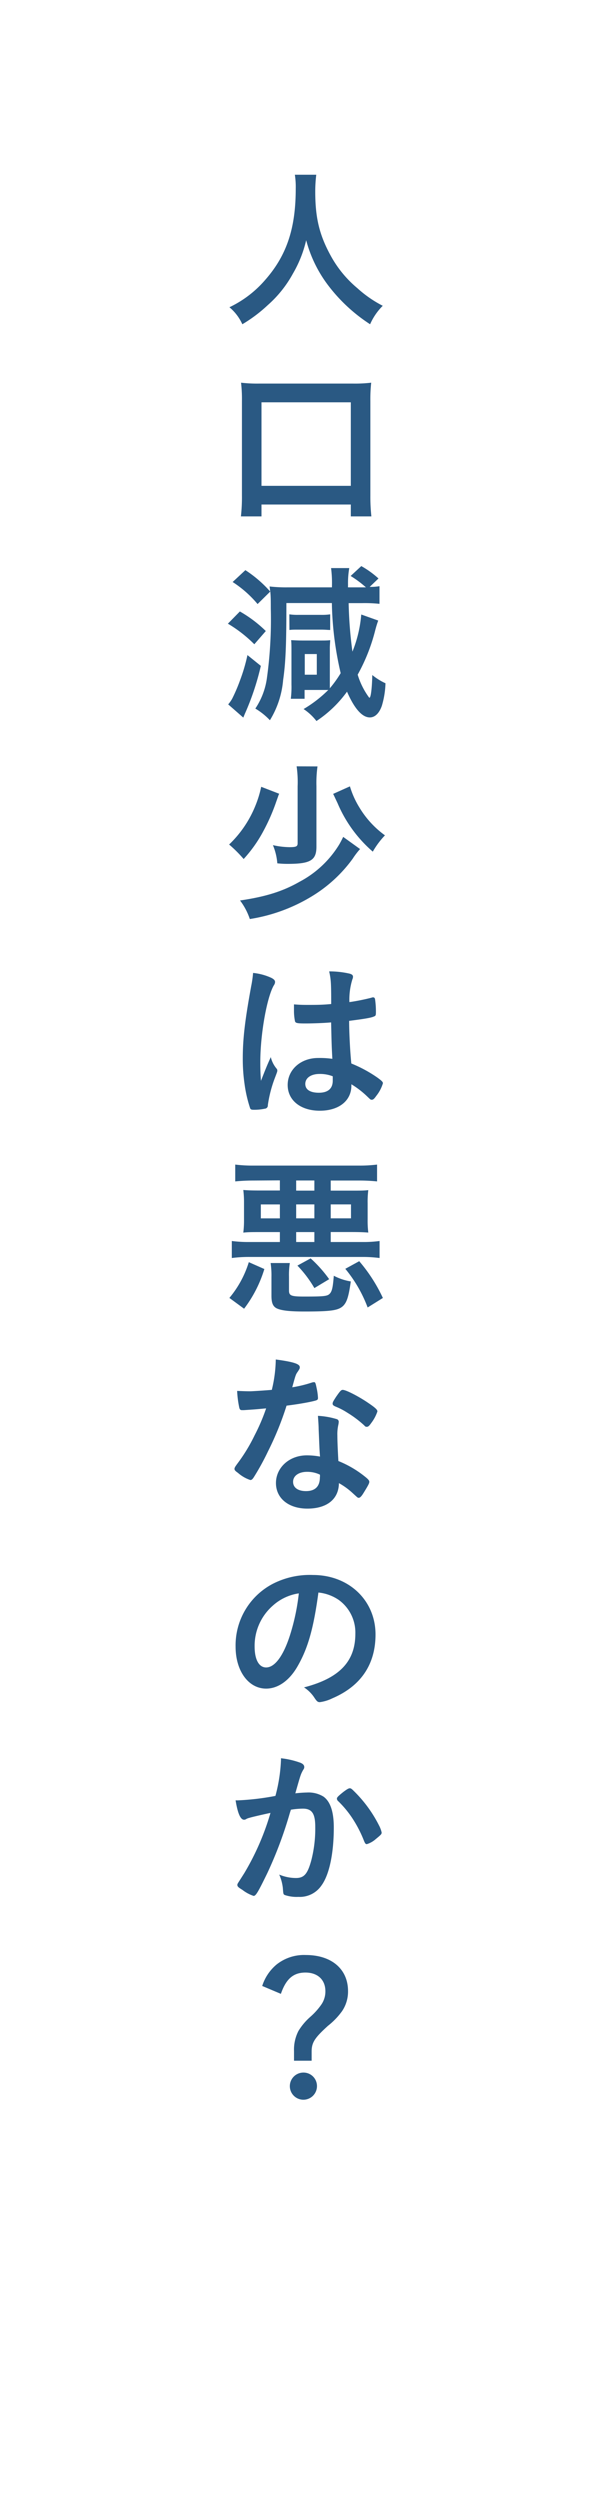
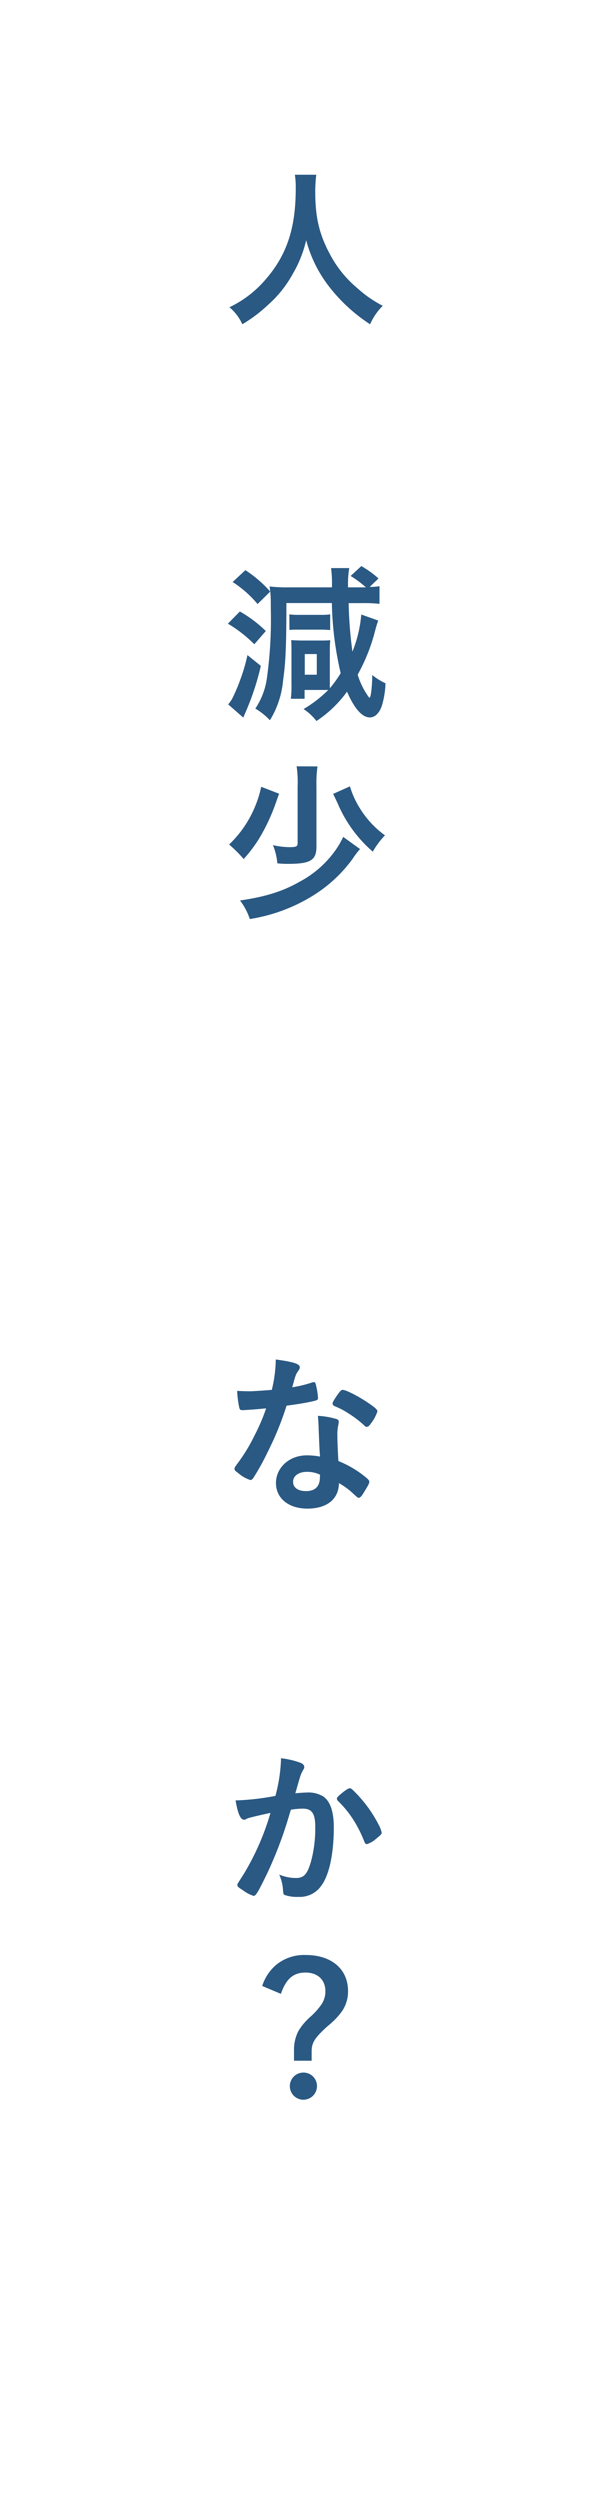
<svg xmlns="http://www.w3.org/2000/svg" width="49mm" height="200mm" viewBox="0 0 138.9 566.93">
  <defs>
    <style>.cls-1{fill:none;}.cls-2{fill:#2a5983;}</style>
  </defs>
  <g id="レイヤー_2" data-name="レイヤー 2">
    <g id="素材">
-       <rect class="cls-1" width="138.9" height="566.93" />
      <path class="cls-2" d="M71.78,39.62a31.36,31.36,0,0,0-.23,3.86c0,6.08,1,10,3.66,14.77a25.48,25.48,0,0,0,5.89,7.09,26.56,26.56,0,0,0,5.77,4A13.64,13.64,0,0,0,84,73.53a37.5,37.5,0,0,1-9.51-8.81,29.23,29.23,0,0,1-5-10.25,26.88,26.88,0,0,1-3,7.56,26.26,26.26,0,0,1-5.73,7.17A33,33,0,0,1,55,73.53a10.84,10.84,0,0,0-2.93-3.86,24.7,24.7,0,0,0,8.19-6.28c4.83-5.53,6.86-11.65,6.86-20.61a17.81,17.81,0,0,0-.2-3.16Z" />
-       <path class="cls-2" d="M54.68,117.1a39.37,39.37,0,0,0,.23-4.71V90.92a32.7,32.7,0,0,0-.2-4.14,31.77,31.77,0,0,0,4.17.2h21.2a31.59,31.59,0,0,0,4.17-.2,33.6,33.6,0,0,0-.19,4.14v21.47a40.69,40.69,0,0,0,.23,4.71H79.62v-2.69H59.35v2.69Zm4.67-6.93H79.62V91.23H59.35Z" />
      <path class="cls-2" d="M54.44,138.66a28.67,28.67,0,0,1,5.89,4.44l-2.61,3a30,30,0,0,0-6-4.67ZM59.2,151a59.16,59.16,0,0,1-3.63,10.88l-.35.85-3.43-3a8.13,8.13,0,0,0,.9-1.28,38.23,38.23,0,0,0,1.83-4.29,39,39,0,0,0,1.64-5.61Zm15.66,3.08c0,.78,0,1.37,0,2a26.42,26.42,0,0,0,2.46-3.43,75,75,0,0,1-2-15.9H65c0,9.27-.15,13.41-.74,17.46a20.76,20.76,0,0,1-3,9.12,15.36,15.36,0,0,0-3.31-2.65,16.42,16.42,0,0,0,2.61-6.78A96.79,96.79,0,0,0,61.46,138c0-1.56,0-2.92-.12-3.86l-2.88,2.84a25.06,25.06,0,0,0-5.66-5l2.89-2.69a27.49,27.49,0,0,1,5.65,4.87c-.08-.51-.08-.66-.16-1.17a32.8,32.8,0,0,0,4.21.2h9.94a26.64,26.64,0,0,0-.19-4.37h4.13a19.84,19.84,0,0,0-.28,3.9,2.91,2.91,0,0,0,0,.47h4.06a24.07,24.07,0,0,0-3.47-2.58L82,128.37a21.12,21.12,0,0,1,3.9,2.81l-2,1.91a13,13,0,0,0,2.23-.16v4a32.54,32.54,0,0,0-4-.16h-3a95.09,95.09,0,0,0,.86,11,28.68,28.68,0,0,0,2-8.42l3.85,1.37c-.23.66-.38,1.09-.66,2.14a41.59,41.59,0,0,1-4,10.13,17.12,17.12,0,0,0,2.53,5.11s.08.08.08.11a.12.12,0,0,0,.08,0c.31,0,.58-2.45.62-5.14a13.59,13.59,0,0,0,3,1.87,19.78,19.78,0,0,1-.82,5.1c-.58,1.68-1.56,2.65-2.73,2.65-1.75,0-3.51-2-5.18-5.84a26.84,26.84,0,0,1-6.94,6.66,12.15,12.15,0,0,0-2.92-2.72,28.33,28.33,0,0,0,5.61-4.33c-.93,0-1.25,0-1.91,0H69.13v2H66a21.22,21.22,0,0,0,.15-3.24v-7.48c0-.94,0-2.1-.08-2.57.47,0,1.33.08,2.54.08H72.8c.78,0,1.52,0,2.14-.08,0,.31-.08,1.09-.08,1.87Zm-9.19-14.77a12.88,12.88,0,0,0,2.06.12h5.11a12.86,12.86,0,0,0,2.1-.12v3.55c-.55,0-1.09-.08-2.06-.08H67.69c-.89,0-1.4,0-2,.08ZM69.17,153H71.9v-4.68H69.17Z" />
      <path class="cls-2" d="M63.37,180a2.76,2.76,0,0,0-.24.58l-.43,1.21a44.25,44.25,0,0,1-3,6.82,30.61,30.61,0,0,1-4.4,6.19A29.7,29.7,0,0,0,52,191.51a25.11,25.11,0,0,0,5.92-8.69,24.57,24.57,0,0,0,1.36-4.4Zm18.35,12.54a17.35,17.35,0,0,0-1.67,2.19,31.83,31.83,0,0,1-9.28,8.53,38.47,38.47,0,0,1-14.07,5.15,14.74,14.74,0,0,0-2.22-4.21c5.85-.86,9.7-2.07,13.52-4.25a23.26,23.26,0,0,0,9-8.46c.27-.47.58-1.05.89-1.71Zm-9.66-18.74a27.16,27.16,0,0,0-.24,4.48V192c0,3.08-1.36,3.9-6.47,3.9-.62,0-1.17,0-2.41-.12a13.41,13.41,0,0,0-1-4.13,18.1,18.1,0,0,0,3.74.46c1.52,0,1.87-.15,1.87-.89V178.3a24.9,24.9,0,0,0-.23-4.52Zm7.36,4.52a19.78,19.78,0,0,0,2.15,4.79,21.35,21.35,0,0,0,5.8,6.32,18.85,18.85,0,0,0-2.76,3.7,29.93,29.93,0,0,1-8-11c-.63-1.32-.78-1.68-1-2.1Z" />
-       <path class="cls-2" d="M62.78,242.34a.62.62,0,0,1,.16.42c0,.24,0,.24-.67,2a28.59,28.59,0,0,0-1.48,5.85.73.73,0,0,1-.7.81,11.16,11.16,0,0,1-2.61.24c-.39,0-.58-.08-.7-.31a30.36,30.36,0,0,1-1.29-5.62A39.23,39.23,0,0,1,55.1,240c0-4.49.51-8.73,1.91-16.37a25.54,25.54,0,0,0,.43-3,12.9,12.9,0,0,1,4.17,1.13c.59.31.82.58.82.93a1.35,1.35,0,0,1-.27.74c-1.6,2.73-3.08,11.15-3.08,17.39,0,.93,0,2.41.15,4.28.94-2.41,1.37-3.51,2.23-5.38A6.36,6.36,0,0,0,62.78,242.34Zm6.55-10.25c-1.87,0-2.26-.08-2.38-.51a12,12,0,0,1-.23-2.49c0-.32,0-.63,0-1.33,1,.08,1.67.12,3,.12,2.1,0,3.43,0,5.45-.2,0-5-.07-5.57-.46-7.4a20.68,20.68,0,0,1,4.59.5c.59.16.82.35.82.74a1.71,1.71,0,0,1-.15.59,15.54,15.54,0,0,0-.67,5.14,48.46,48.46,0,0,0,5-1,.85.85,0,0,1,.39-.08c.24,0,.35.12.43.39a20.12,20.12,0,0,1,.2,2.65c0,1,0,1.13-.43,1.29-.63.31-2.34.58-5.65,1,0,2.69.23,7.13.5,9.67a29.89,29.89,0,0,1,5.85,3.15c1.09.78,1.32,1.05,1.32,1.33a8.48,8.48,0,0,1-1.52,2.88c-.46.66-.7.86-1,.86s-.27,0-1.17-.86a20.29,20.29,0,0,0-3.47-2.65v.31c0,3.43-2.84,5.69-7.17,5.69s-7.29-2.34-7.29-5.84,3-6.12,6.9-6.12a20.3,20.3,0,0,1,3.24.19c-.16-3-.16-3-.28-8.26C73.54,232,70.89,232.09,69.33,232.09Zm3.19,11.45c-1.94,0-3.23.9-3.23,2.26s1.21,2,3.08,2c2.06,0,3.15-.94,3.15-2.73,0-.54,0-1,0-1A7.9,7.9,0,0,0,72.52,243.54Z" />
-       <path class="cls-2" d="M52.06,294.33a23.31,23.31,0,0,0,4.41-8.11L60,287.78a28.6,28.6,0,0,1-4.6,9Zm5.42-26.62c-1.56,0-2.84.08-4.09.2v-3.82a31.93,31.93,0,0,0,4.21.23H81.33a31.75,31.75,0,0,0,4.25-.23v3.82a39.47,39.47,0,0,0-4.09-.2H75.06V270h4.6c2.06,0,3,0,3.93-.12a21.08,21.08,0,0,0-.15,3v3.63a21.5,21.5,0,0,0,.15,3c-1-.08-2.06-.12-3.86-.12H75.06v2.26h7.09a27.1,27.1,0,0,0,4-.23v3.86a29.8,29.8,0,0,0-4-.24H56.7a30.22,30.22,0,0,0-4.09.24v-3.86a28.81,28.81,0,0,0,4.09.23h6.82V279.4h-4.4c-1.95,0-2.77,0-3.9.12a22.4,22.4,0,0,0,.16-3v-3.67a23.23,23.23,0,0,0-.16-3c1,.08,1.79.12,3.9.12h4.4v-2.3Zm1.72,5.42v3.16h4.32v-3.16Zm6.39,19.48c0,1.21.43,1.41,3.51,1.41,4.48,0,5.22-.08,5.76-.67s.7-1.59.9-4.05a12.46,12.46,0,0,0,3.86,1.29c-.47,3.31-.86,4.63-1.68,5.49-1.09,1.09-2.73,1.33-8.84,1.33-3.28,0-5.11-.2-6.2-.67-.94-.42-1.29-1.24-1.29-2.88v-4.25a19.26,19.26,0,0,0-.19-3.19h4.36a17.45,17.45,0,0,0-.19,3.12ZM67.22,270h4.13v-2.3H67.22Zm0,6.28h4.13v-3.16H67.22Zm0,5.37h4.13V279.4H67.22Zm4.13,10.45A26.34,26.34,0,0,0,67.5,287l3-1.64a29.07,29.07,0,0,1,4.21,4.72Zm3.71-15.82h4.6v-3.16h-4.6Zm8.38,20.22a30.61,30.61,0,0,0-5.07-8.77L81.53,286a36.38,36.38,0,0,1,5.37,8.34Z" />
      <path class="cls-2" d="M56.94,319.67l-1.6.11-.43,0c-.31,0-.47-.11-.59-.5a23,23,0,0,1-.5-3.86c.43,0,1.56.08,3,.08.43,0,3.51-.2,4.87-.32a30.68,30.68,0,0,0,.9-6.89c4,.54,5.45,1,5.45,1.75,0,.27,0,.35-.62,1.25-.31.46-.43.89-1.09,3.31a28.22,28.22,0,0,0,4.36-1.05,1.92,1.92,0,0,1,.59-.12c.27,0,.35.2.58,1.33a13.12,13.12,0,0,1,.31,2.22c0,.46-.11.54-1.13.78-1.32.31-3.58.7-6,1a69.85,69.85,0,0,1-4.21,10.36A57.06,57.06,0,0,1,57.6,335c-.31.47-.51.63-.78.63A8.12,8.12,0,0,1,54,334c-.62-.43-.78-.63-.78-.9s.16-.51.67-1.21a38.48,38.48,0,0,0,3.89-6.39,44,44,0,0,0,2.62-6.12C58.85,319.51,58.73,319.55,56.94,319.67Zm12.82,22.44c-4.25,0-7.13-2.33-7.13-5.8s3-6.28,7-6.28a16.21,16.21,0,0,1,3,.28c-.15-1.88-.15-2.62-.31-6.24,0-.74-.08-1.75-.16-3a17.89,17.89,0,0,1,4.25.74.62.62,0,0,1,.47.62,4.5,4.5,0,0,1-.08.63,9.58,9.58,0,0,0-.23,2.45c0,1.44.12,3.9.23,5.81a23.66,23.66,0,0,1,5.85,3.39c.85.66,1.17,1,1.17,1.32s-.2.74-1.29,2.5c-.47.78-.82,1.13-1.09,1.13s-.23,0-1.33-1a16,16,0,0,0-3.19-2.33C76.89,339.93,74.24,342.11,69.76,342.11Zm-.08-8.34c-1.87,0-3.16.9-3.16,2.26s1.17,2.11,2.93,2.11c2.06,0,3.15-1.05,3.15-3.12a1.87,1.87,0,0,0,0-.62A6.67,6.67,0,0,0,69.68,333.77Zm14.57-11.06c-.46.66-.7.85-1,.85s-.35-.07-.62-.35a24.16,24.16,0,0,0-3.78-2.84A15.48,15.48,0,0,0,76.23,319c-.55-.23-.74-.39-.74-.7s.19-.62.77-1.52c.94-1.36,1.17-1.6,1.53-1.6.74,0,3.62,1.49,5.68,2.89,1.68,1.13,2.19,1.6,2.19,2A9.08,9.08,0,0,1,84.25,322.71Z" />
-       <path class="cls-2" d="M67.5,377.93c-1.87,3.24-4.45,5-7.1,5-4,0-6.93-4-6.93-9.51a15.74,15.74,0,0,1,8.45-14.26,18.41,18.41,0,0,1,9.12-2c8.15,0,14.19,5.77,14.19,13.49,0,6.82-3.35,11.73-9.82,14.49a9.21,9.21,0,0,1-2.81.86c-.47,0-.66-.15-1.17-.89A8.1,8.1,0,0,0,69,382.65c8-2.07,11.65-5.85,11.65-12.16a9.13,9.13,0,0,0-3.78-7.68,9.93,9.93,0,0,0-4.6-1.67C71.16,369.36,69.87,373.84,67.5,377.93Zm-5.61-13.79a12.1,12.1,0,0,0-4.1,9.24c0,3,1,4.75,2.61,4.75,2,0,3.94-2.69,5.42-7.33a49,49,0,0,0,2-9.47A11.25,11.25,0,0,0,61.89,364.14Z" />
      <path class="cls-2" d="M56.59,412.24a2.56,2.56,0,0,0-.71.27.81.81,0,0,1-.5.15c-.82,0-1.45-1.52-1.91-4.4a5.62,5.62,0,0,0,.74,0,59.05,59.05,0,0,0,8.3-1,36.71,36.71,0,0,0,1.25-7.88,4.66,4.66,0,0,0,0-.66,18.86,18.86,0,0,1,4.36,1c.63.23.94.58.94,1a1,1,0,0,1-.24.62c-.58,1.06-.58,1.06-1.79,5.34a26.08,26.08,0,0,1,2.65-.19,6.48,6.48,0,0,1,3.74.93c1.56,1.13,2.34,3.43,2.34,7,0,5.81-1,10.75-2.84,13.21a5.94,5.94,0,0,1-5.19,2.53,8.41,8.41,0,0,1-3.12-.43c-.31-.19-.31-.19-.42-1.63a10.45,10.45,0,0,0-.82-3,9.91,9.91,0,0,0,3.78.78c1.87,0,2.65-.9,3.5-4a28.75,28.75,0,0,0,.9-7.6c0-3-.74-4.13-2.8-4.13a17.41,17.41,0,0,0-2.73.24c-.12.43-.16.47-.31,1a91.69,91.69,0,0,1-5.07,13.45c-2.07,4.24-2.57,5.1-3.08,5.1A8.66,8.66,0,0,1,55,428.56c-.9-.54-1.13-.77-1.13-1.09s0-.19,1.59-2.72a58.37,58.37,0,0,0,5.93-13.64C58.53,411.73,56.94,412.12,56.59,412.24Zm19.87-4.37c0-.27.35-.62,1.48-1.52.78-.58,1.17-.82,1.44-.82s.43.12.94.63A29.43,29.43,0,0,1,86,413.91a6.41,6.41,0,0,1,.62,1.64c0,.39-.12.5-1.36,1.52a5.44,5.44,0,0,1-2,1.13c-.27,0-.39-.12-.66-.78a27.52,27.52,0,0,0-2.46-4.83,23,23,0,0,0-3.5-4.25A.83.83,0,0,1,76.46,407.87Z" />
      <path class="cls-2" d="M59.51,450.36a10.45,10.45,0,0,1,3.23-4.84,10,10,0,0,1,6.67-2.18c5.84,0,9.58,3.2,9.58,8.18a7.91,7.91,0,0,1-1.36,4.56,16.41,16.41,0,0,1-3.2,3.32c-3,2.73-3.7,3.78-3.7,5.84v2.07h-4v-2.18a9.26,9.26,0,0,1,1-4.56,13.82,13.82,0,0,1,2.69-3.2,15.47,15.47,0,0,0,2.57-2.88,5.23,5.23,0,0,0,.86-2.93c0-2.61-1.76-4.24-4.52-4.24s-4.41,1.44-5.58,4.83Zm12.43,22.72A3.08,3.08,0,1,1,68.86,470,3.05,3.05,0,0,1,71.94,473.08Z" />
    </g>
  </g>
</svg>